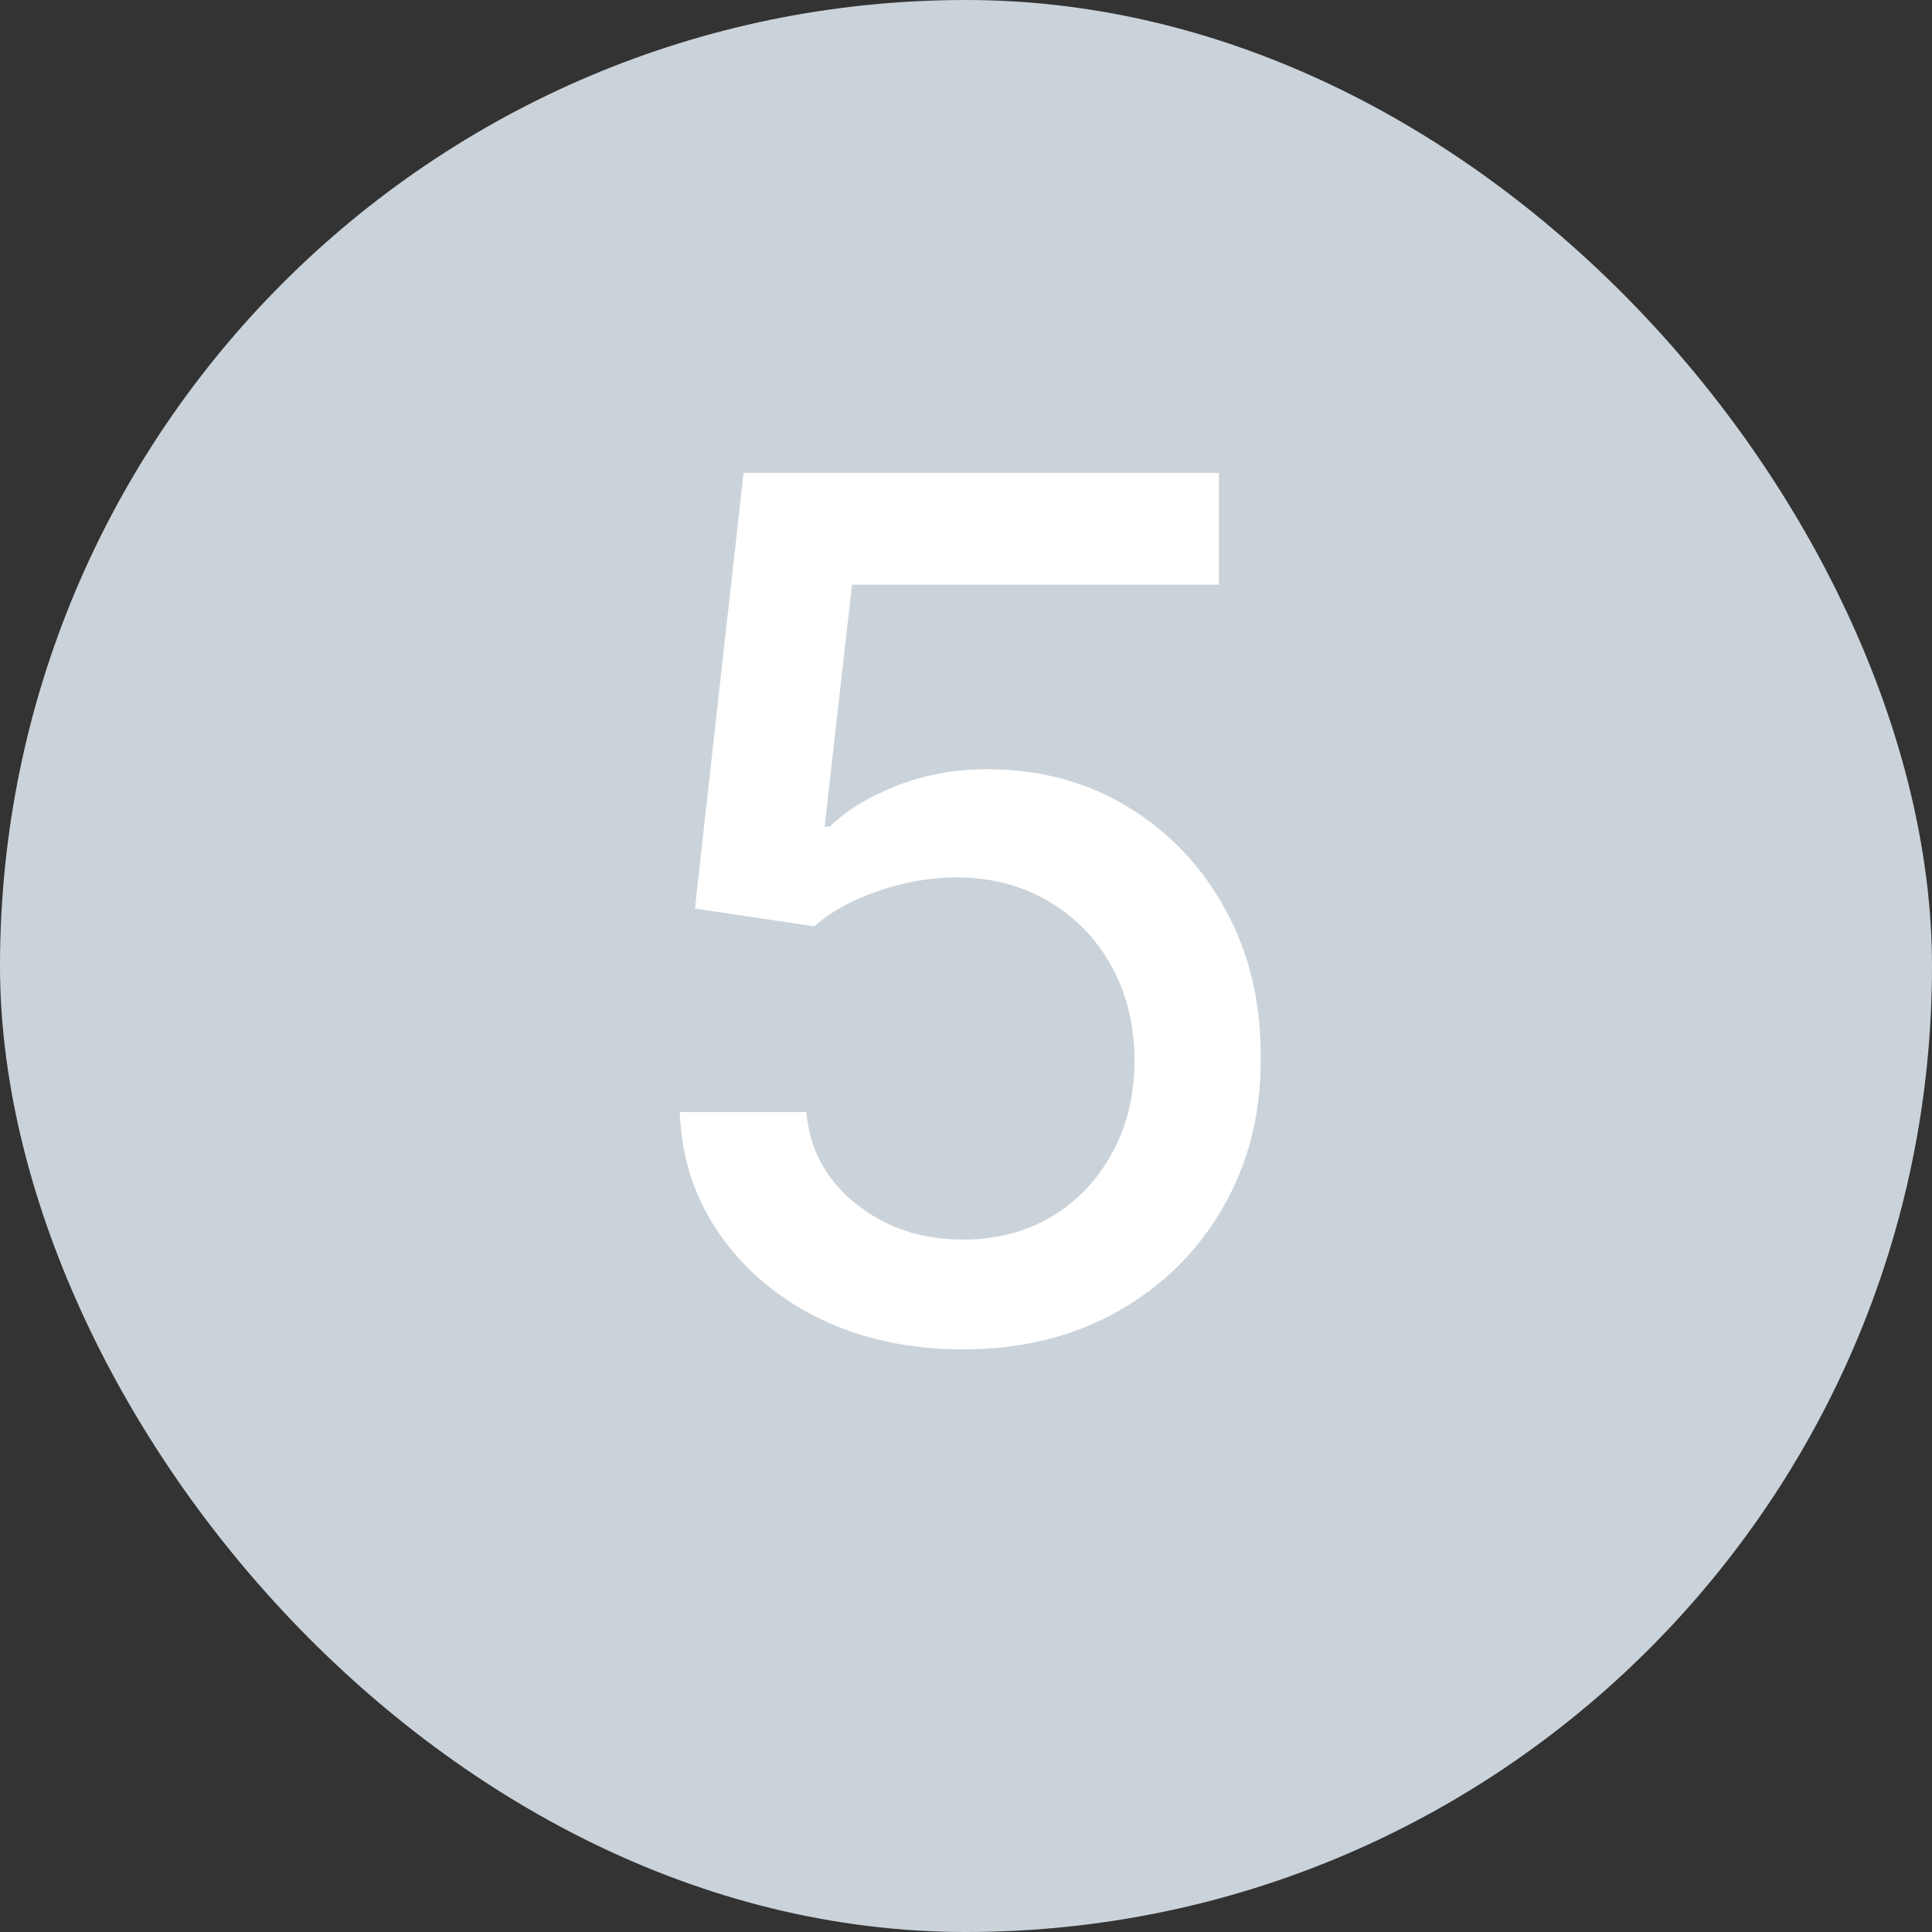
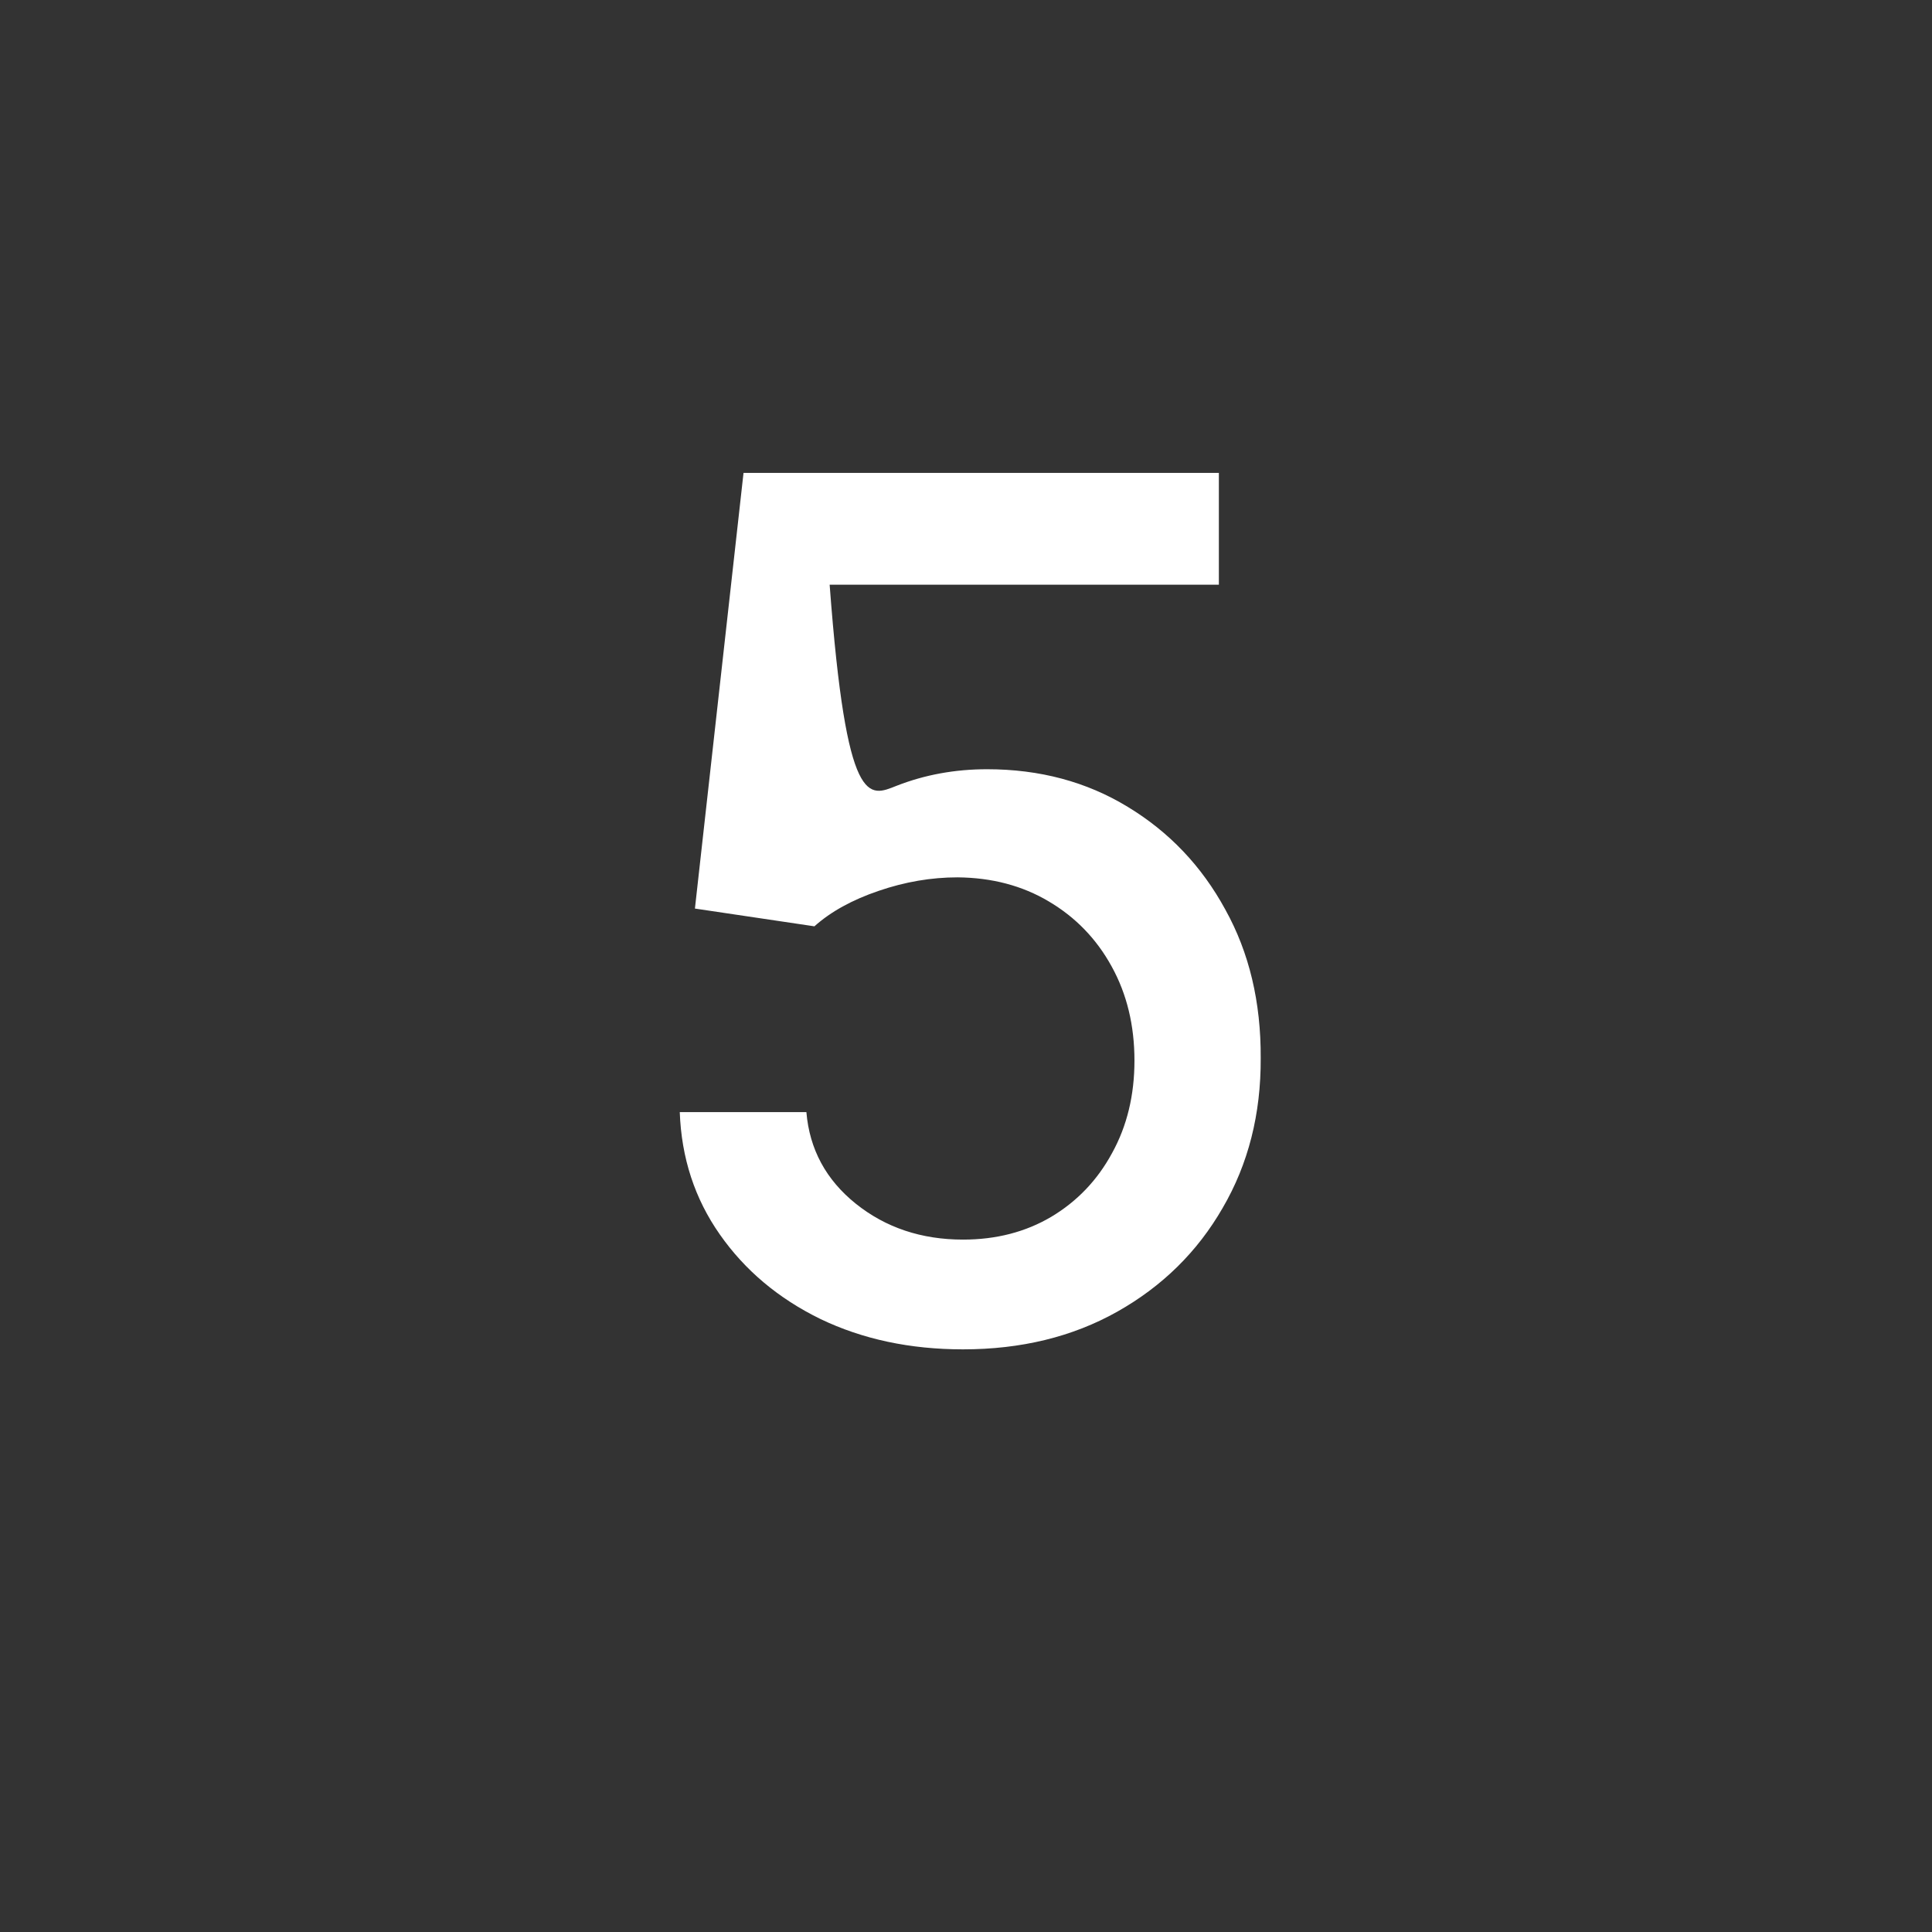
<svg xmlns="http://www.w3.org/2000/svg" width="26" height="26" viewBox="0 0 26 26" fill="none">
  <rect x="0" y="0" width="26" height="26" fill="#333333" stroke="none" />
-   <rect width="26" height="26" rx="13" fill="#CBD3DA" />
-   <path d="M12.96 18.159C12.248 18.159 11.608 18.023 11.04 17.75C10.475 17.474 10.025 17.095 9.688 16.614C9.35 16.133 9.17 15.583 9.148 14.966H10.852C10.894 15.466 11.116 15.877 11.517 16.199C11.919 16.521 12.4 16.682 12.96 16.682C13.407 16.682 13.803 16.579 14.148 16.375C14.496 16.167 14.769 15.881 14.966 15.517C15.167 15.153 15.267 14.739 15.267 14.273C15.267 13.799 15.165 13.377 14.96 13.006C14.756 12.634 14.473 12.343 14.114 12.131C13.758 11.919 13.348 11.811 12.886 11.807C12.534 11.807 12.18 11.867 11.824 11.989C11.468 12.11 11.18 12.269 10.96 12.466L9.352 12.227L10.006 6.364H16.403V7.869H11.466L11.097 11.125H11.165C11.392 10.905 11.693 10.722 12.068 10.574C12.447 10.426 12.852 10.352 13.284 10.352C13.992 10.352 14.623 10.521 15.176 10.858C15.733 11.195 16.171 11.655 16.489 12.239C16.811 12.818 16.97 13.485 16.966 14.239C16.97 14.992 16.799 15.665 16.454 16.256C16.114 16.847 15.64 17.312 15.034 17.653C14.432 17.991 13.741 18.159 12.96 18.159Z" fill="white" />
+   <path d="M12.96 18.159C12.248 18.159 11.608 18.023 11.04 17.75C10.475 17.474 10.025 17.095 9.688 16.614C9.35 16.133 9.17 15.583 9.148 14.966H10.852C10.894 15.466 11.116 15.877 11.517 16.199C11.919 16.521 12.4 16.682 12.96 16.682C13.407 16.682 13.803 16.579 14.148 16.375C14.496 16.167 14.769 15.881 14.966 15.517C15.167 15.153 15.267 14.739 15.267 14.273C15.267 13.799 15.165 13.377 14.96 13.006C14.756 12.634 14.473 12.343 14.114 12.131C13.758 11.919 13.348 11.811 12.886 11.807C12.534 11.807 12.18 11.867 11.824 11.989C11.468 12.11 11.18 12.269 10.96 12.466L9.352 12.227L10.006 6.364H16.403V7.869H11.466H11.165C11.392 10.905 11.693 10.722 12.068 10.574C12.447 10.426 12.852 10.352 13.284 10.352C13.992 10.352 14.623 10.521 15.176 10.858C15.733 11.195 16.171 11.655 16.489 12.239C16.811 12.818 16.97 13.485 16.966 14.239C16.97 14.992 16.799 15.665 16.454 16.256C16.114 16.847 15.64 17.312 15.034 17.653C14.432 17.991 13.741 18.159 12.96 18.159Z" fill="white" />
</svg>